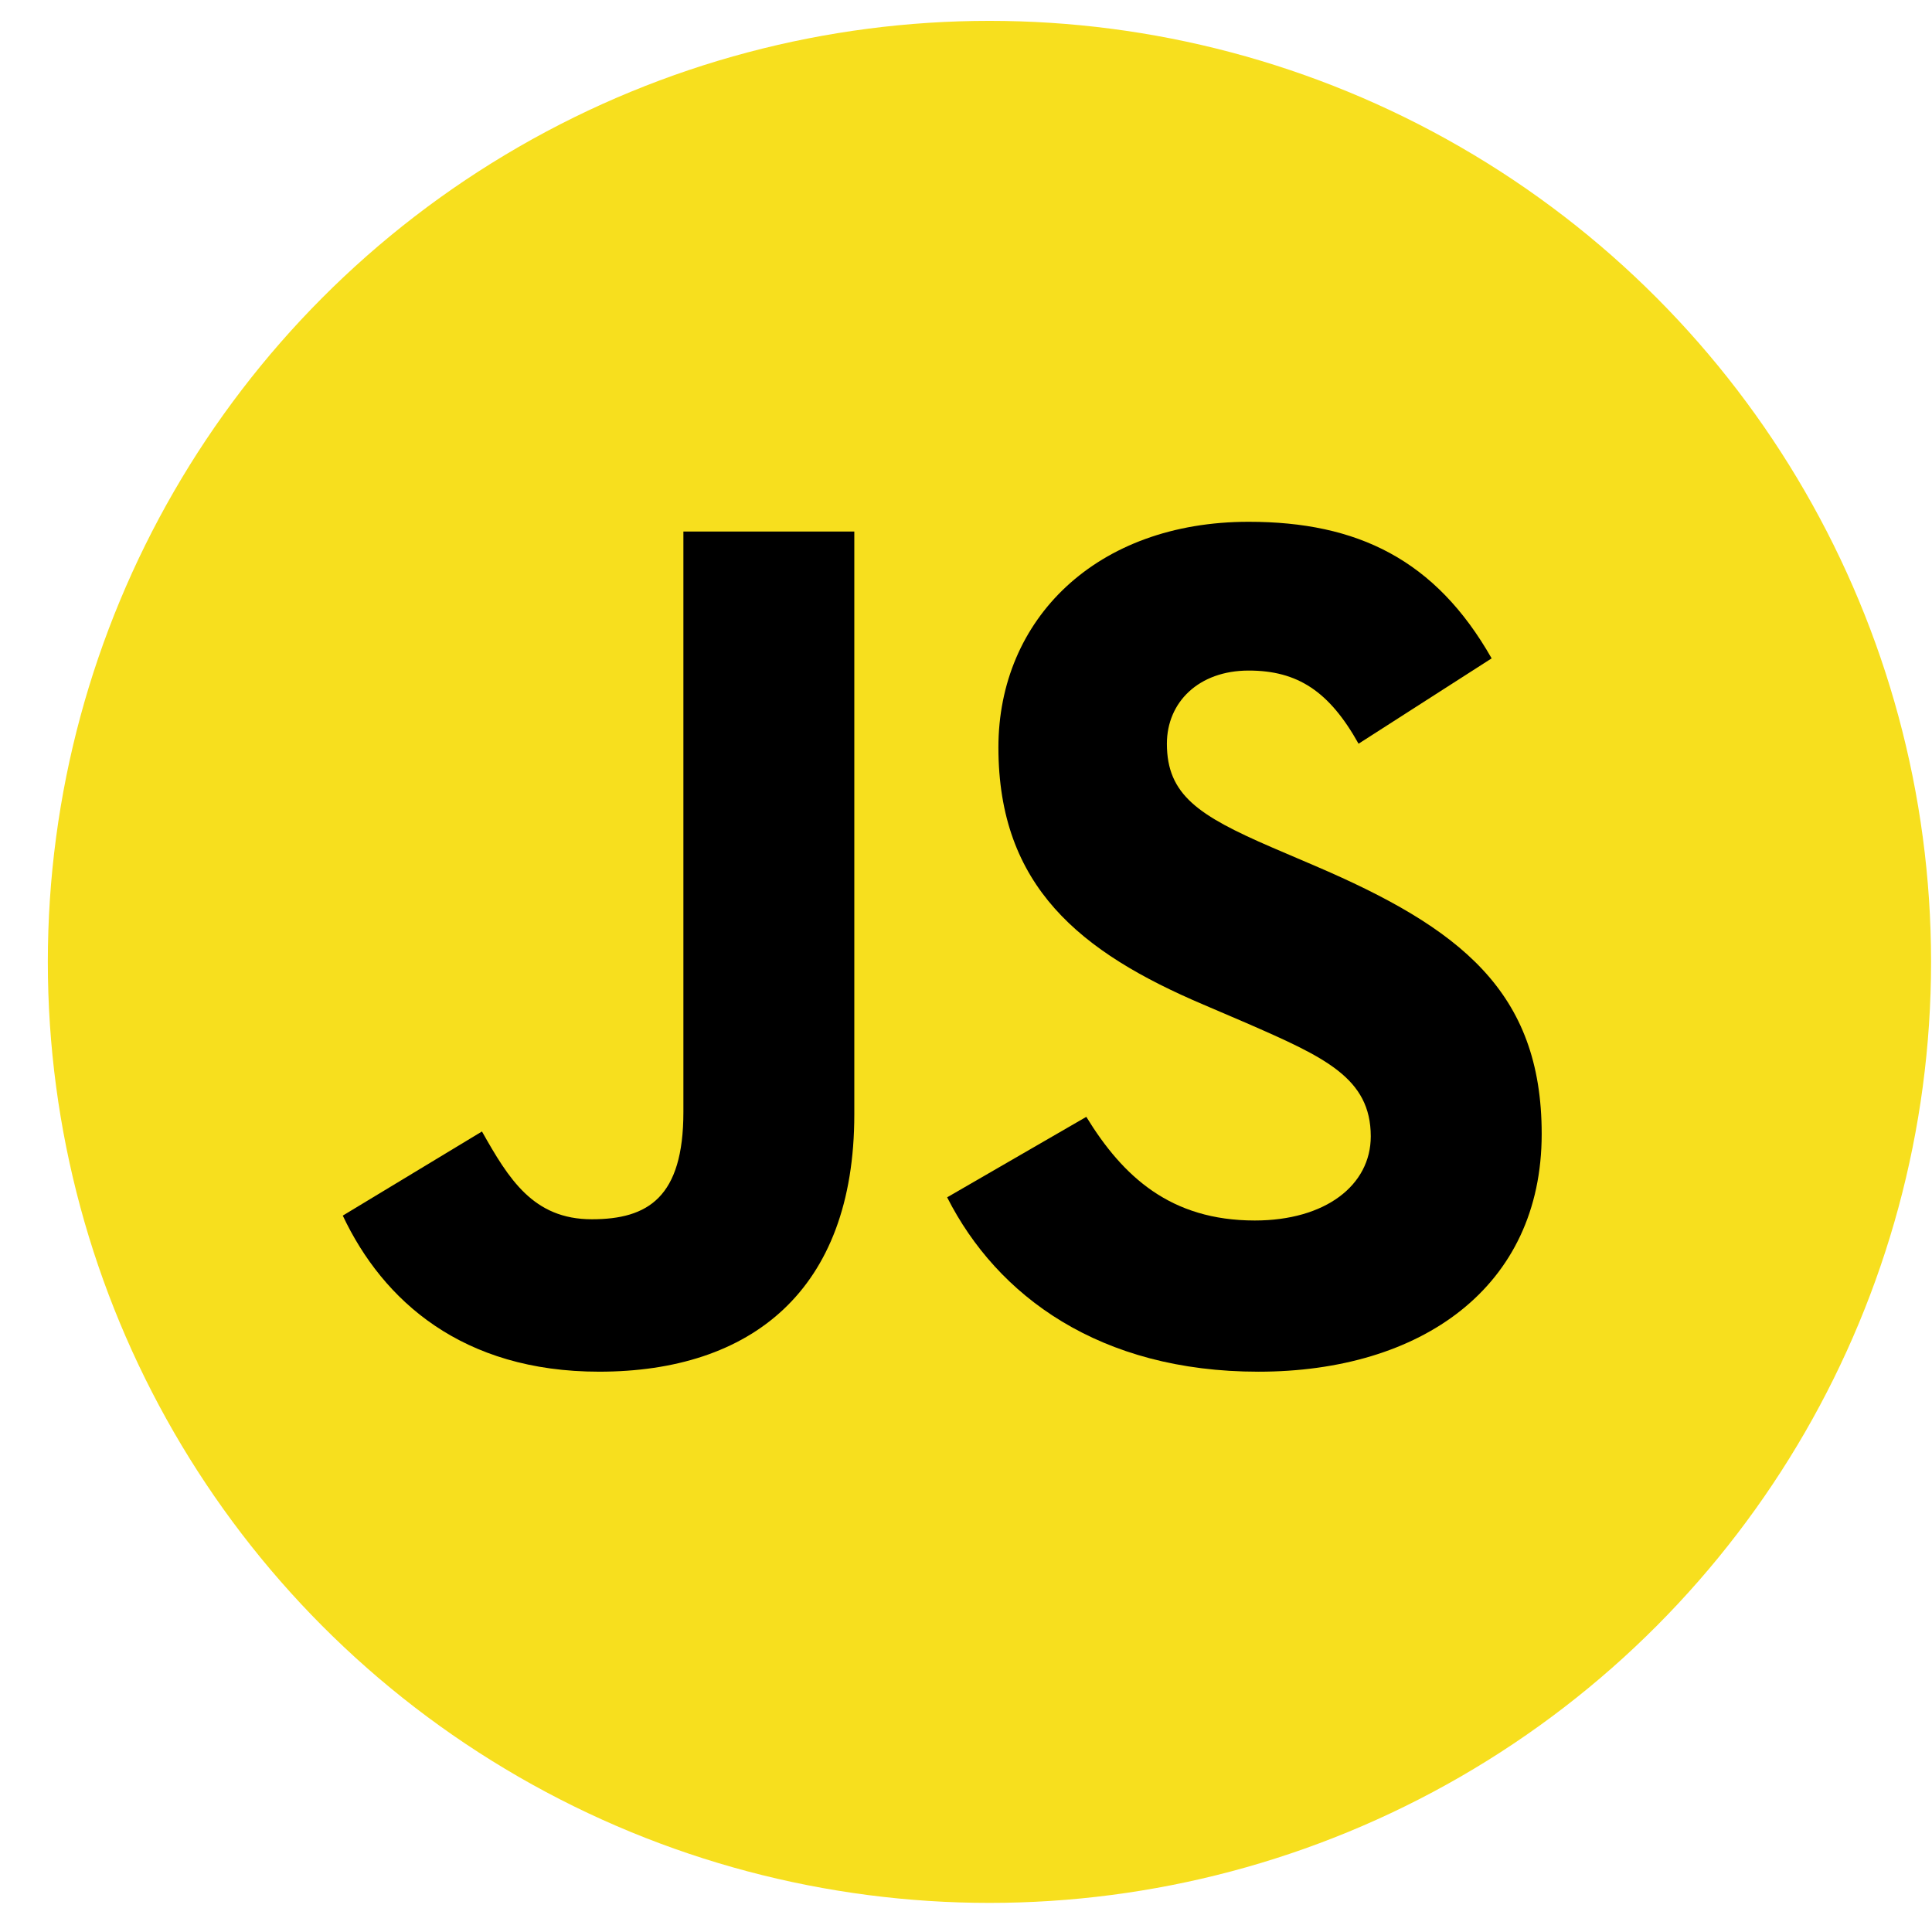
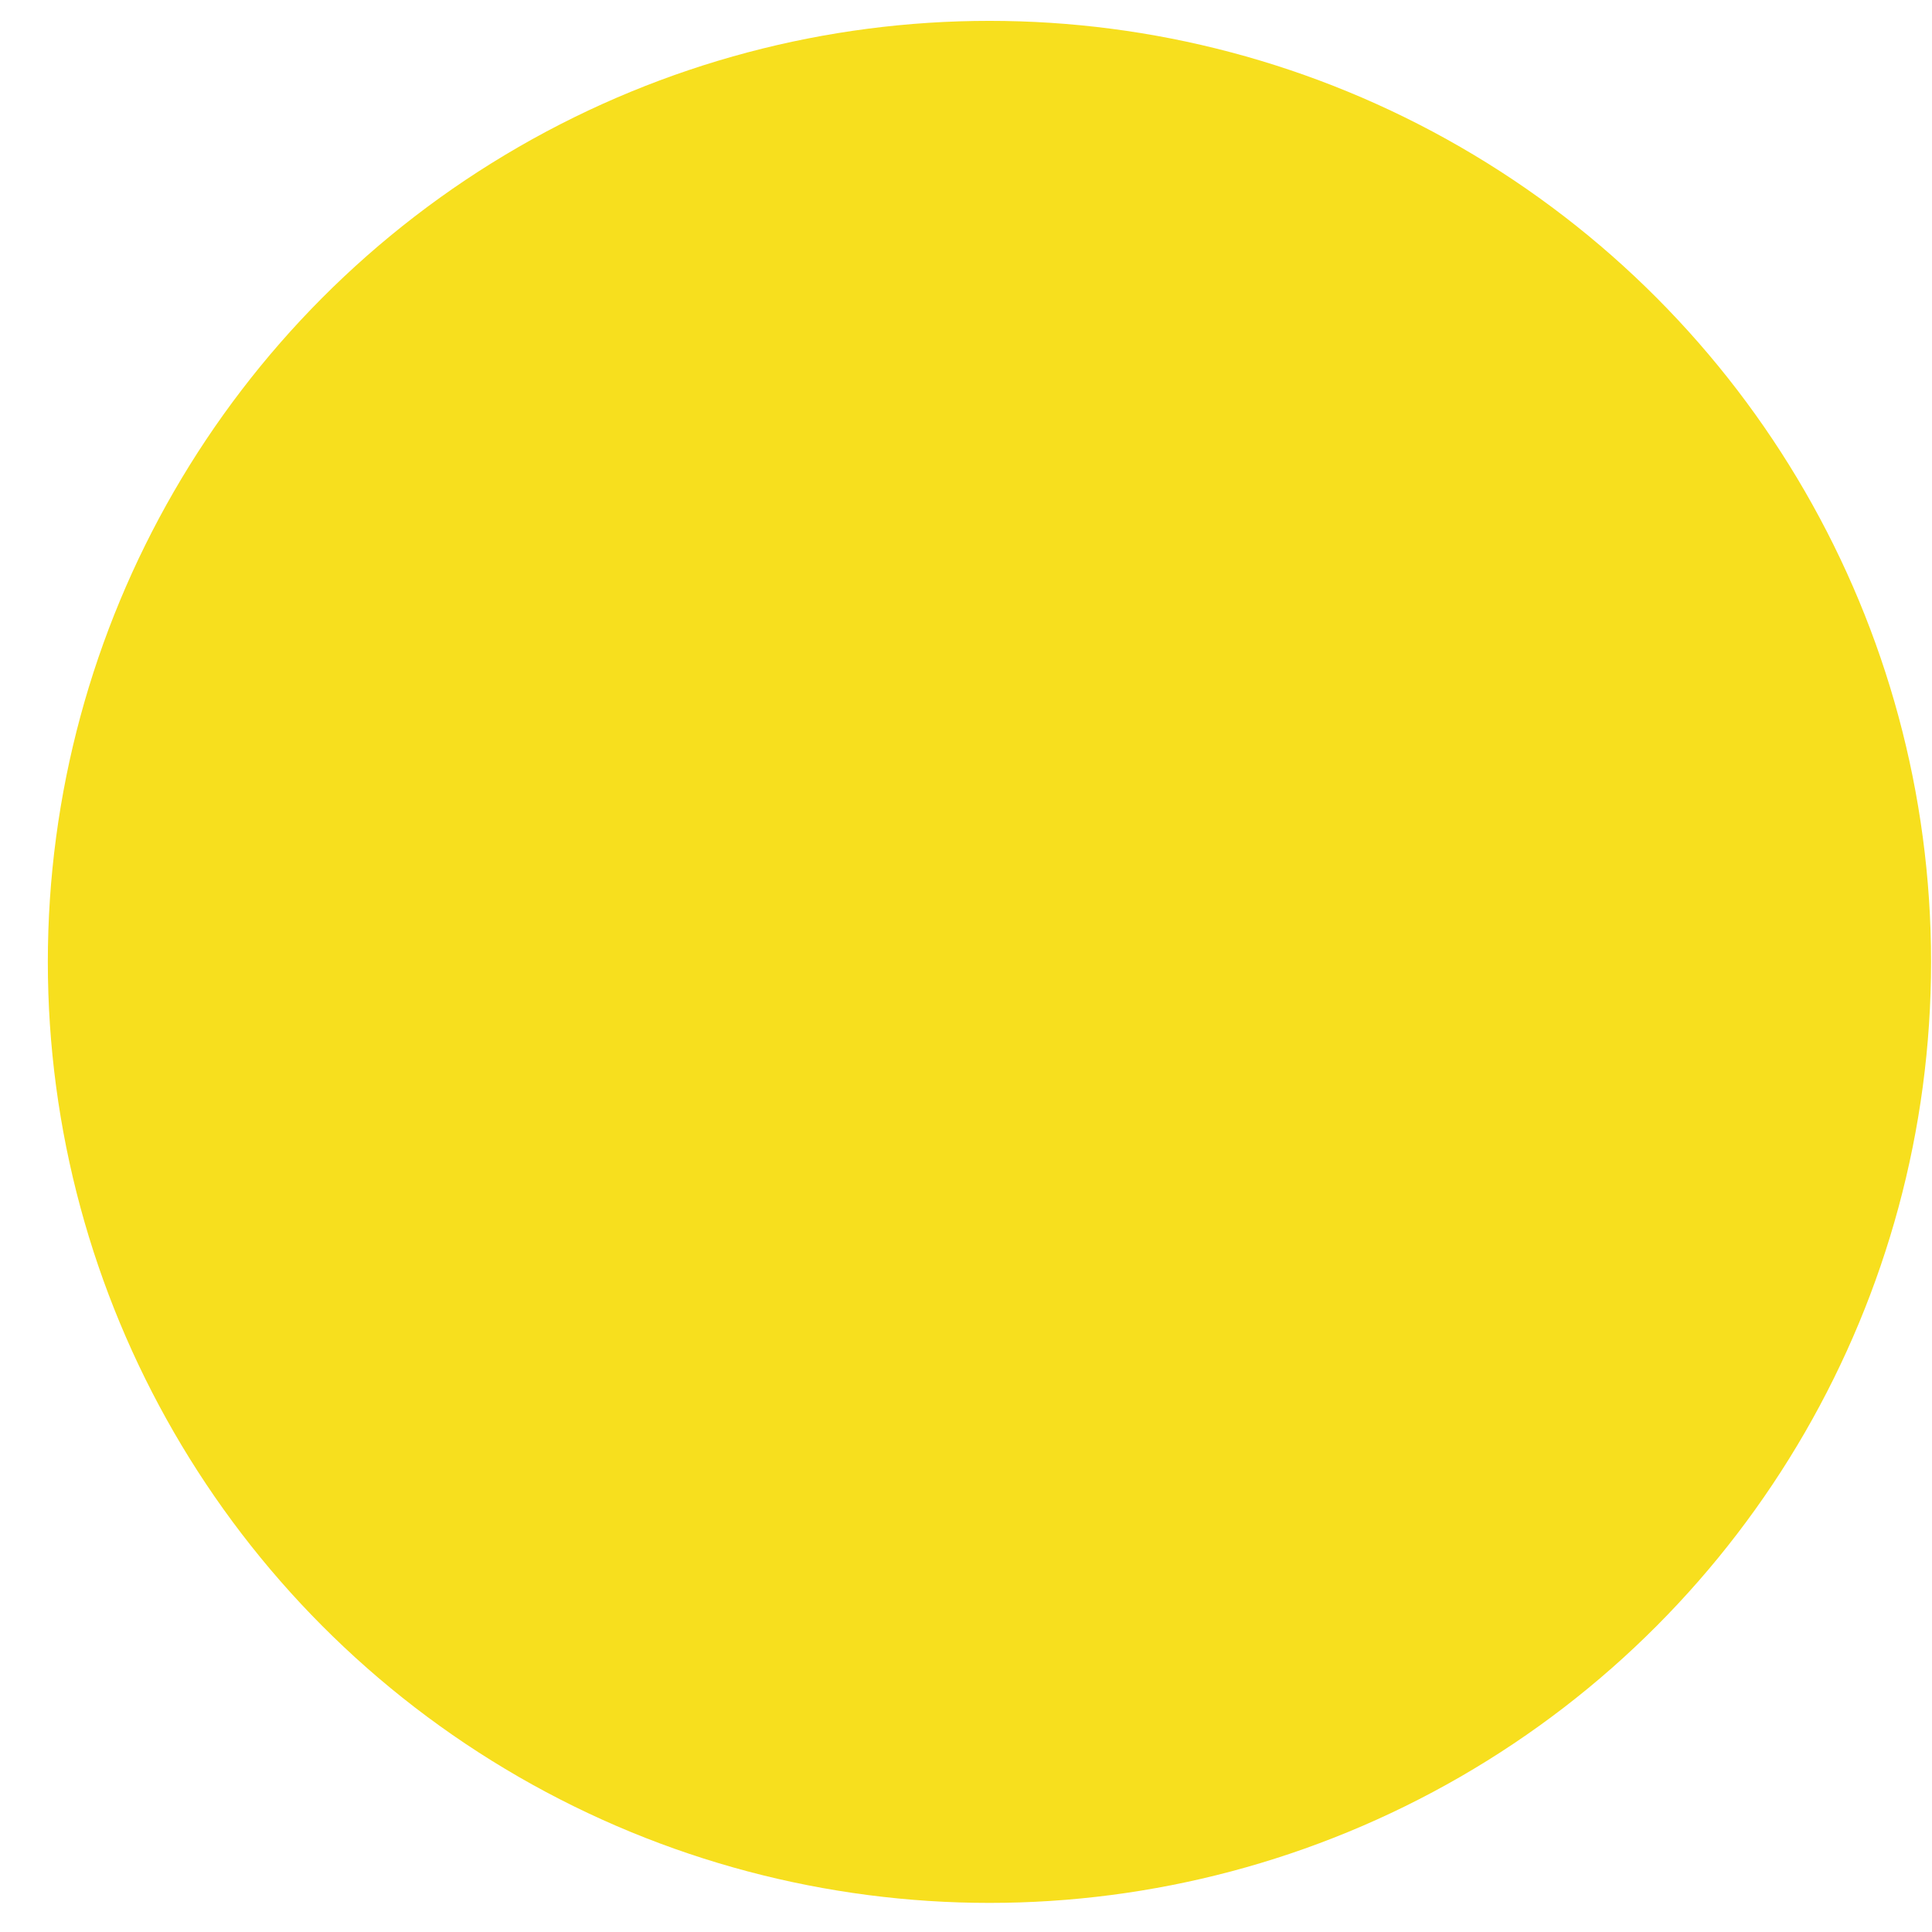
<svg xmlns="http://www.w3.org/2000/svg" width="100%" height="100%" viewBox="0 0 21 21" version="1.1" xml:space="preserve" style="fill-rule:evenodd;clip-rule:evenodd;stroke-linejoin:round;stroke-miterlimit:2;">
  <g transform="matrix(1,0,0,1,-1144.03,-278.667)">
    <g transform="matrix(3.166,0,0,1.991,0,0)">
      <g transform="matrix(0.395,1.38778e-17,-3.81639e-17,0.395,258.993,89.302)">
        <g transform="matrix(0.129,0,0,0.205,173.385,93.834)">
          <circle cx="731.344" cy="232.765" r="63.444" style="fill:rgb(247,223,30);" />
        </g>
        <g transform="matrix(0.738,-2.59623e-17,1.29812e-16,0.738,-13.486,33.578)">
          <g id="j" transform="matrix(0.034,0,2.43293e-34,0.054,367.801,122.627)">
-             <path d="M165.65,526.474L213.863,497.296C223.164,513.788 231.625,527.74 251.92,527.74C271.374,527.74 283.639,520.13 283.639,490.53L283.639,289.23L342.842,289.23L342.842,491.368C342.842,552.688 306.899,580.599 254.457,580.599C207.096,580.599 179.605,556.07 165.65,526.469" style="fill-rule:nonzero;" />
-           </g>
+             </g>
          <g id="s" transform="matrix(0.034,0,2.43293e-34,0.054,367.801,122.627)">
-             <path d="M375,520.13L423.206,492.219C435.896,512.943 452.389,528.166 481.568,528.166C506.099,528.166 521.741,515.901 521.741,498.985C521.741,478.686 505.673,471.496 478.606,459.659L463.809,453.311C421.094,435.13 392.759,412.294 392.759,364.084C392.759,319.68 426.59,285.846 479.454,285.846C517.091,285.846 544.156,298.957 563.608,333.212L517.511,362.814C507.361,344.631 496.369,337.442 479.454,337.442C462.115,337.442 451.119,348.437 451.119,362.814C451.119,380.576 462.115,387.766 487.486,398.762L502.286,405.105C552.611,426.674 580.946,448.662 580.946,498.139C580.946,551.426 539.08,580.604 482.836,580.604C427.86,580.604 392.336,554.386 375,520.13" style="fill-rule:nonzero;" />
-           </g>
+             </g>
        </g>
      </g>
    </g>
  </g>
</svg>